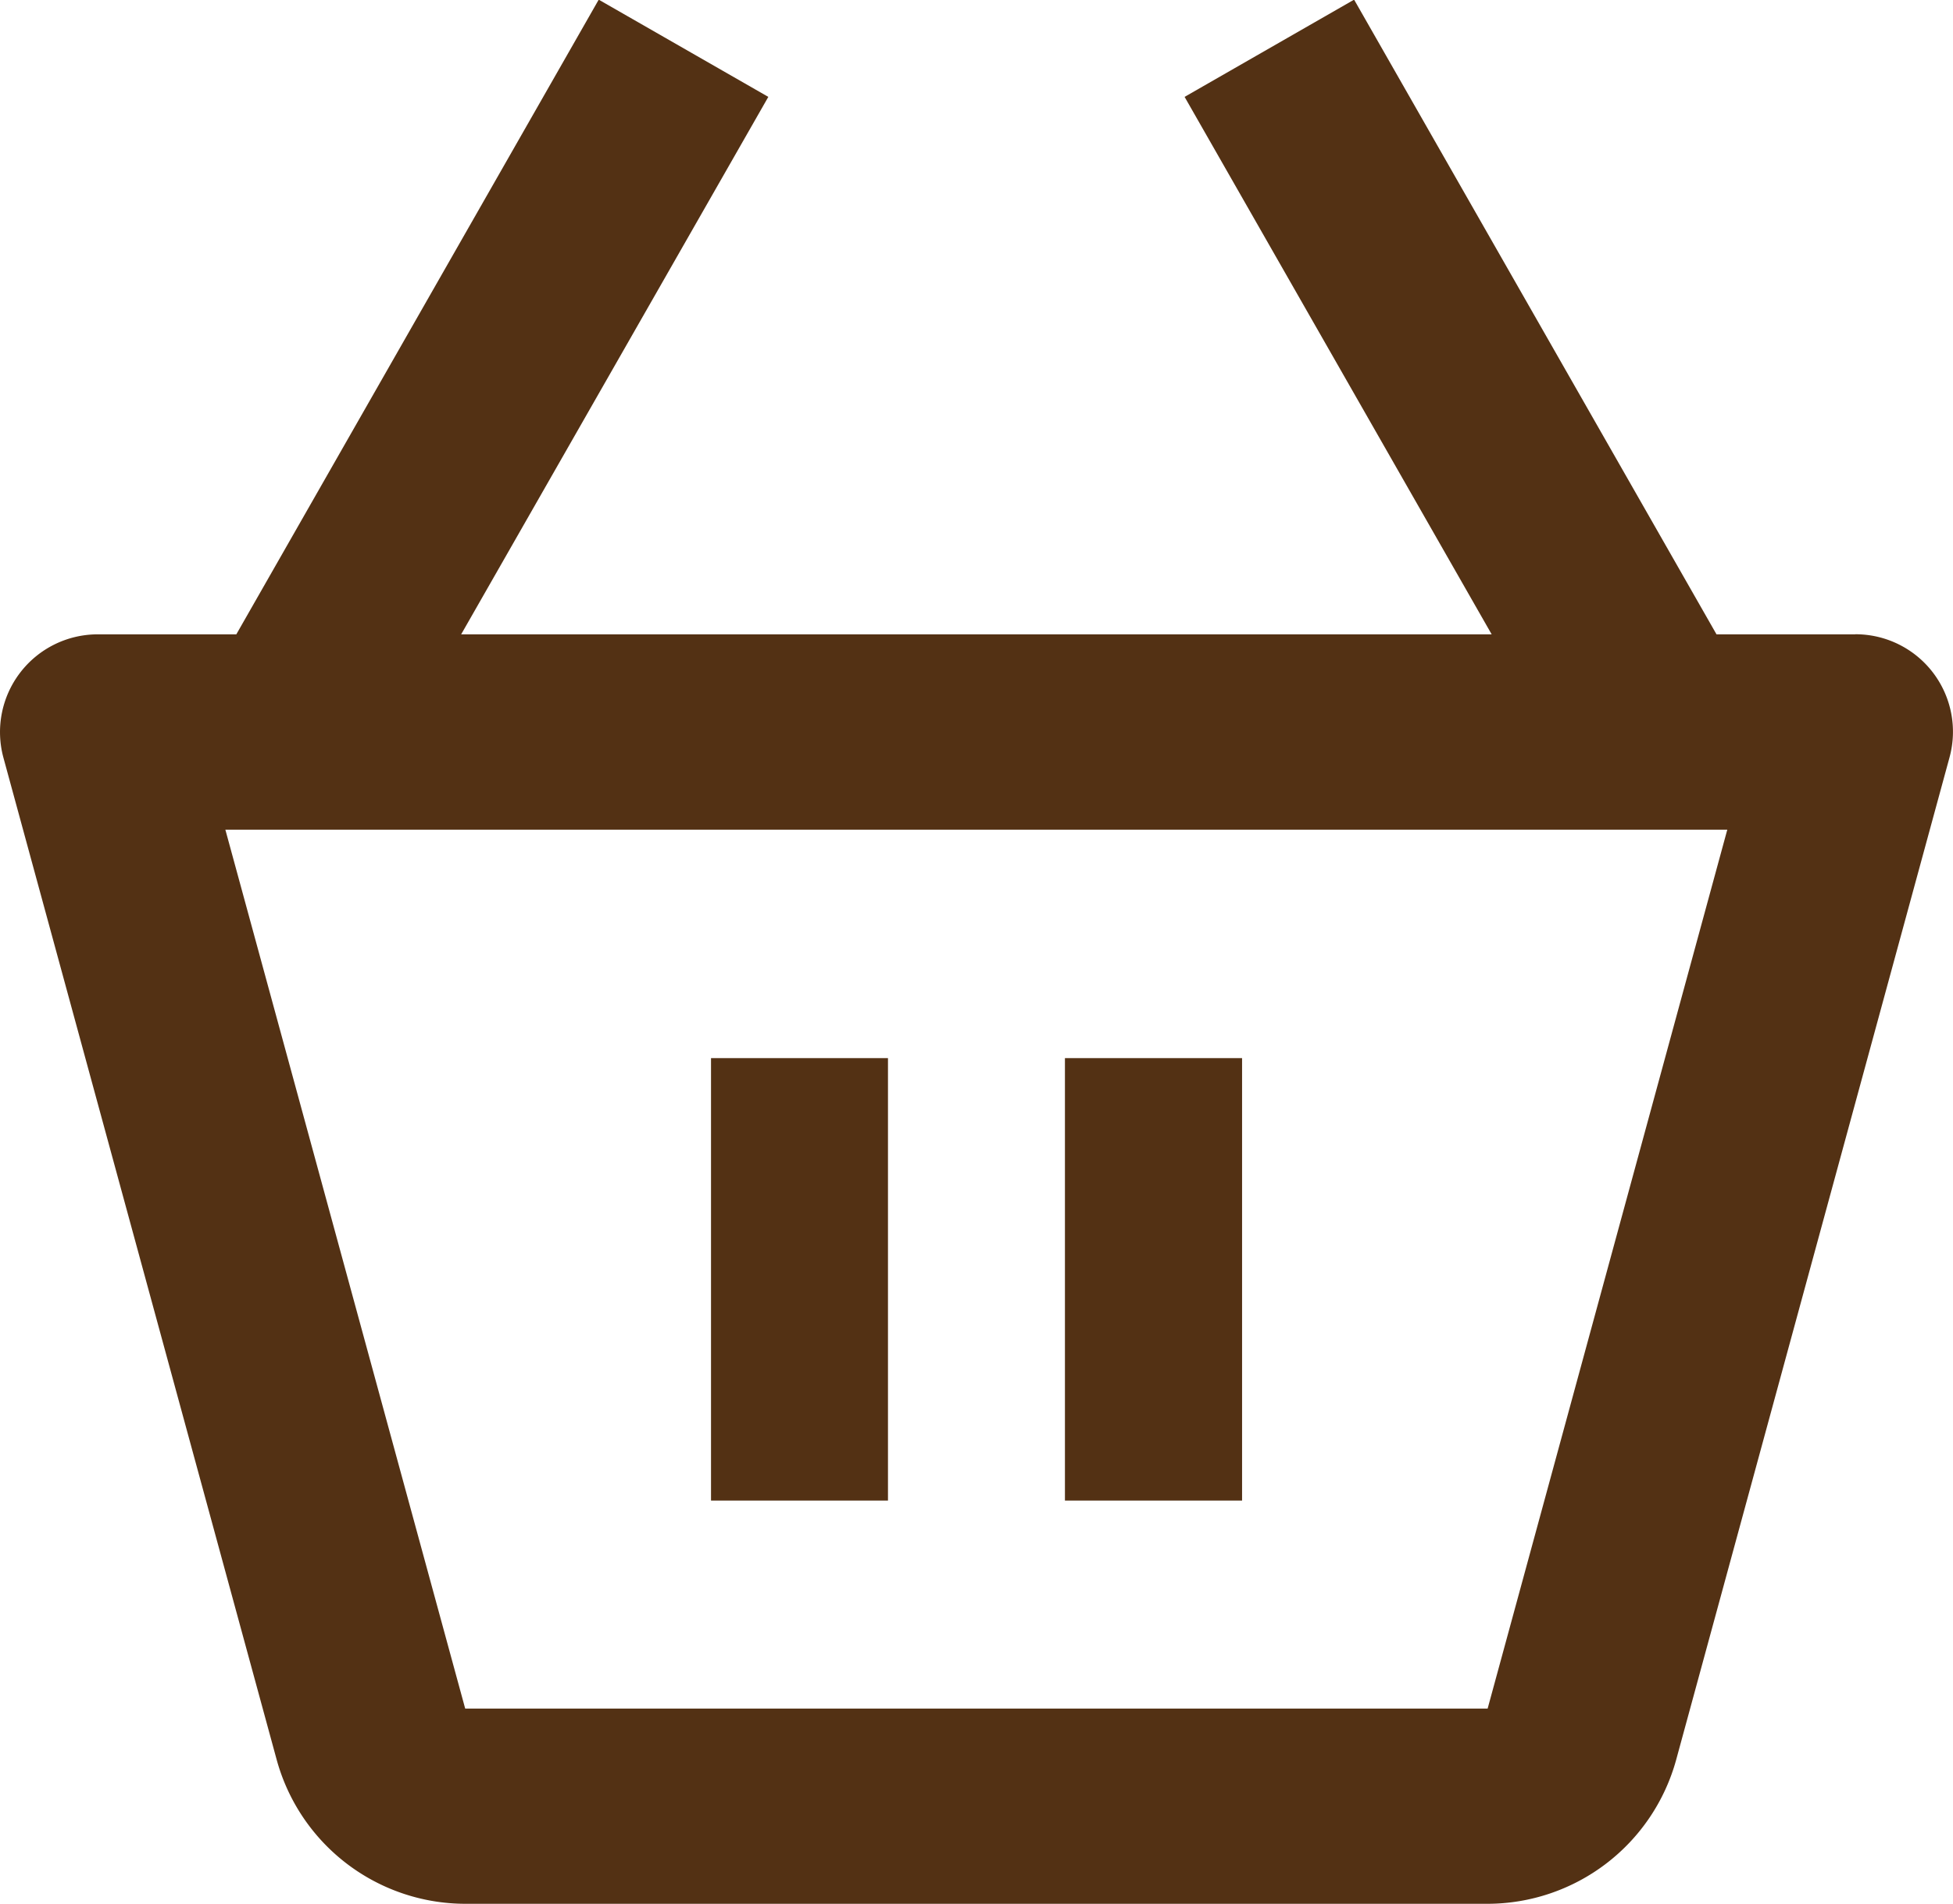
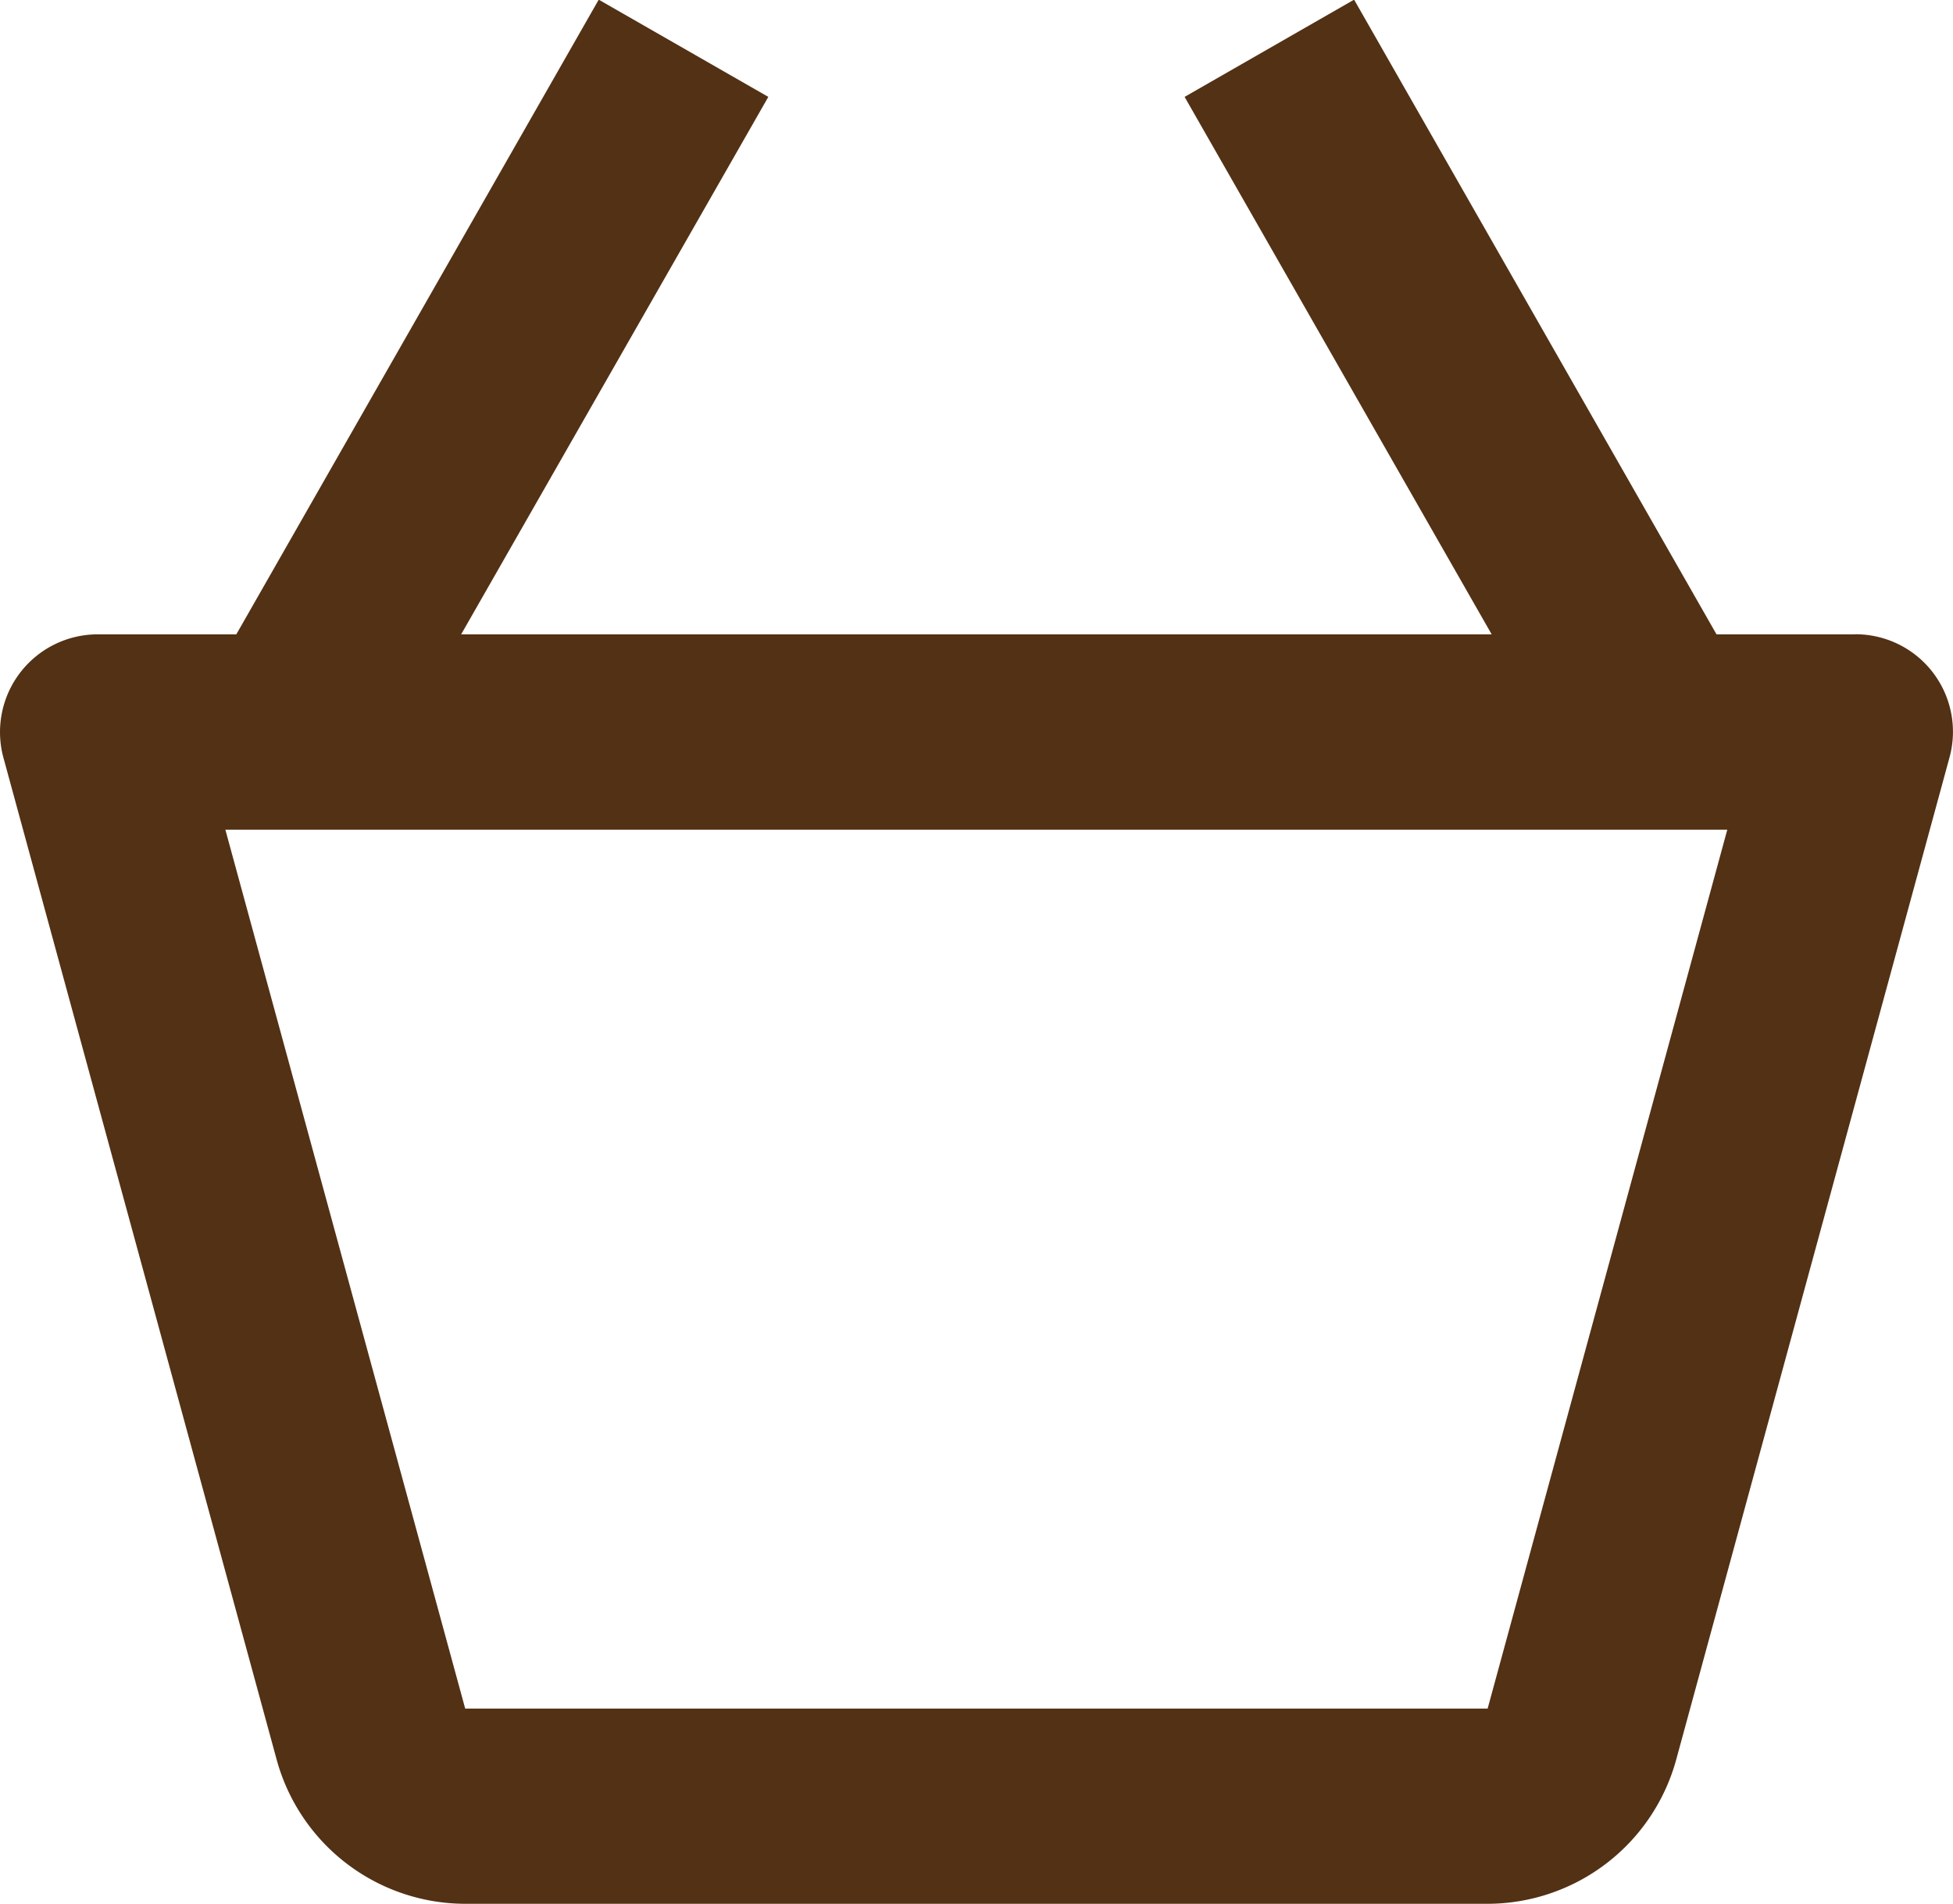
<svg xmlns="http://www.w3.org/2000/svg" width="22.801" height="22.225" viewBox="0 0 22.801 22.225">
  <g id="Group_107" data-name="Group 107" transform="translate(-1458.234 90)">
    <path id="Path_7" data-name="Path 7" d="M23.659,9.909H22.04L17.809,2.5,15.83,3.635l3.585,6.274H7.384L10.97,3.635,8.99,2.5,4.759,9.909H3.14a1.141,1.141,0,0,0-1.1,1.44l3.191,11.7a2.286,2.286,0,0,0,2.2,1.679H19.369a2.287,2.287,0,0,0,2.2-1.681l3.191-11.7a1.138,1.138,0,0,0-1.1-1.439ZM19.368,22.449v0H7.431l-2.8-10.26H22.166Z" transform="translate(1456.234 -92.504)" fill="#533114" />
-     <path id="Path_8" data-name="Path 8" d="M9,13h2.066v5.165H9Zm4.132,0H15.2v5.165H13.132Z" transform="translate(1457.535 -90.648)" fill="#533114" />
  </g>
</svg>